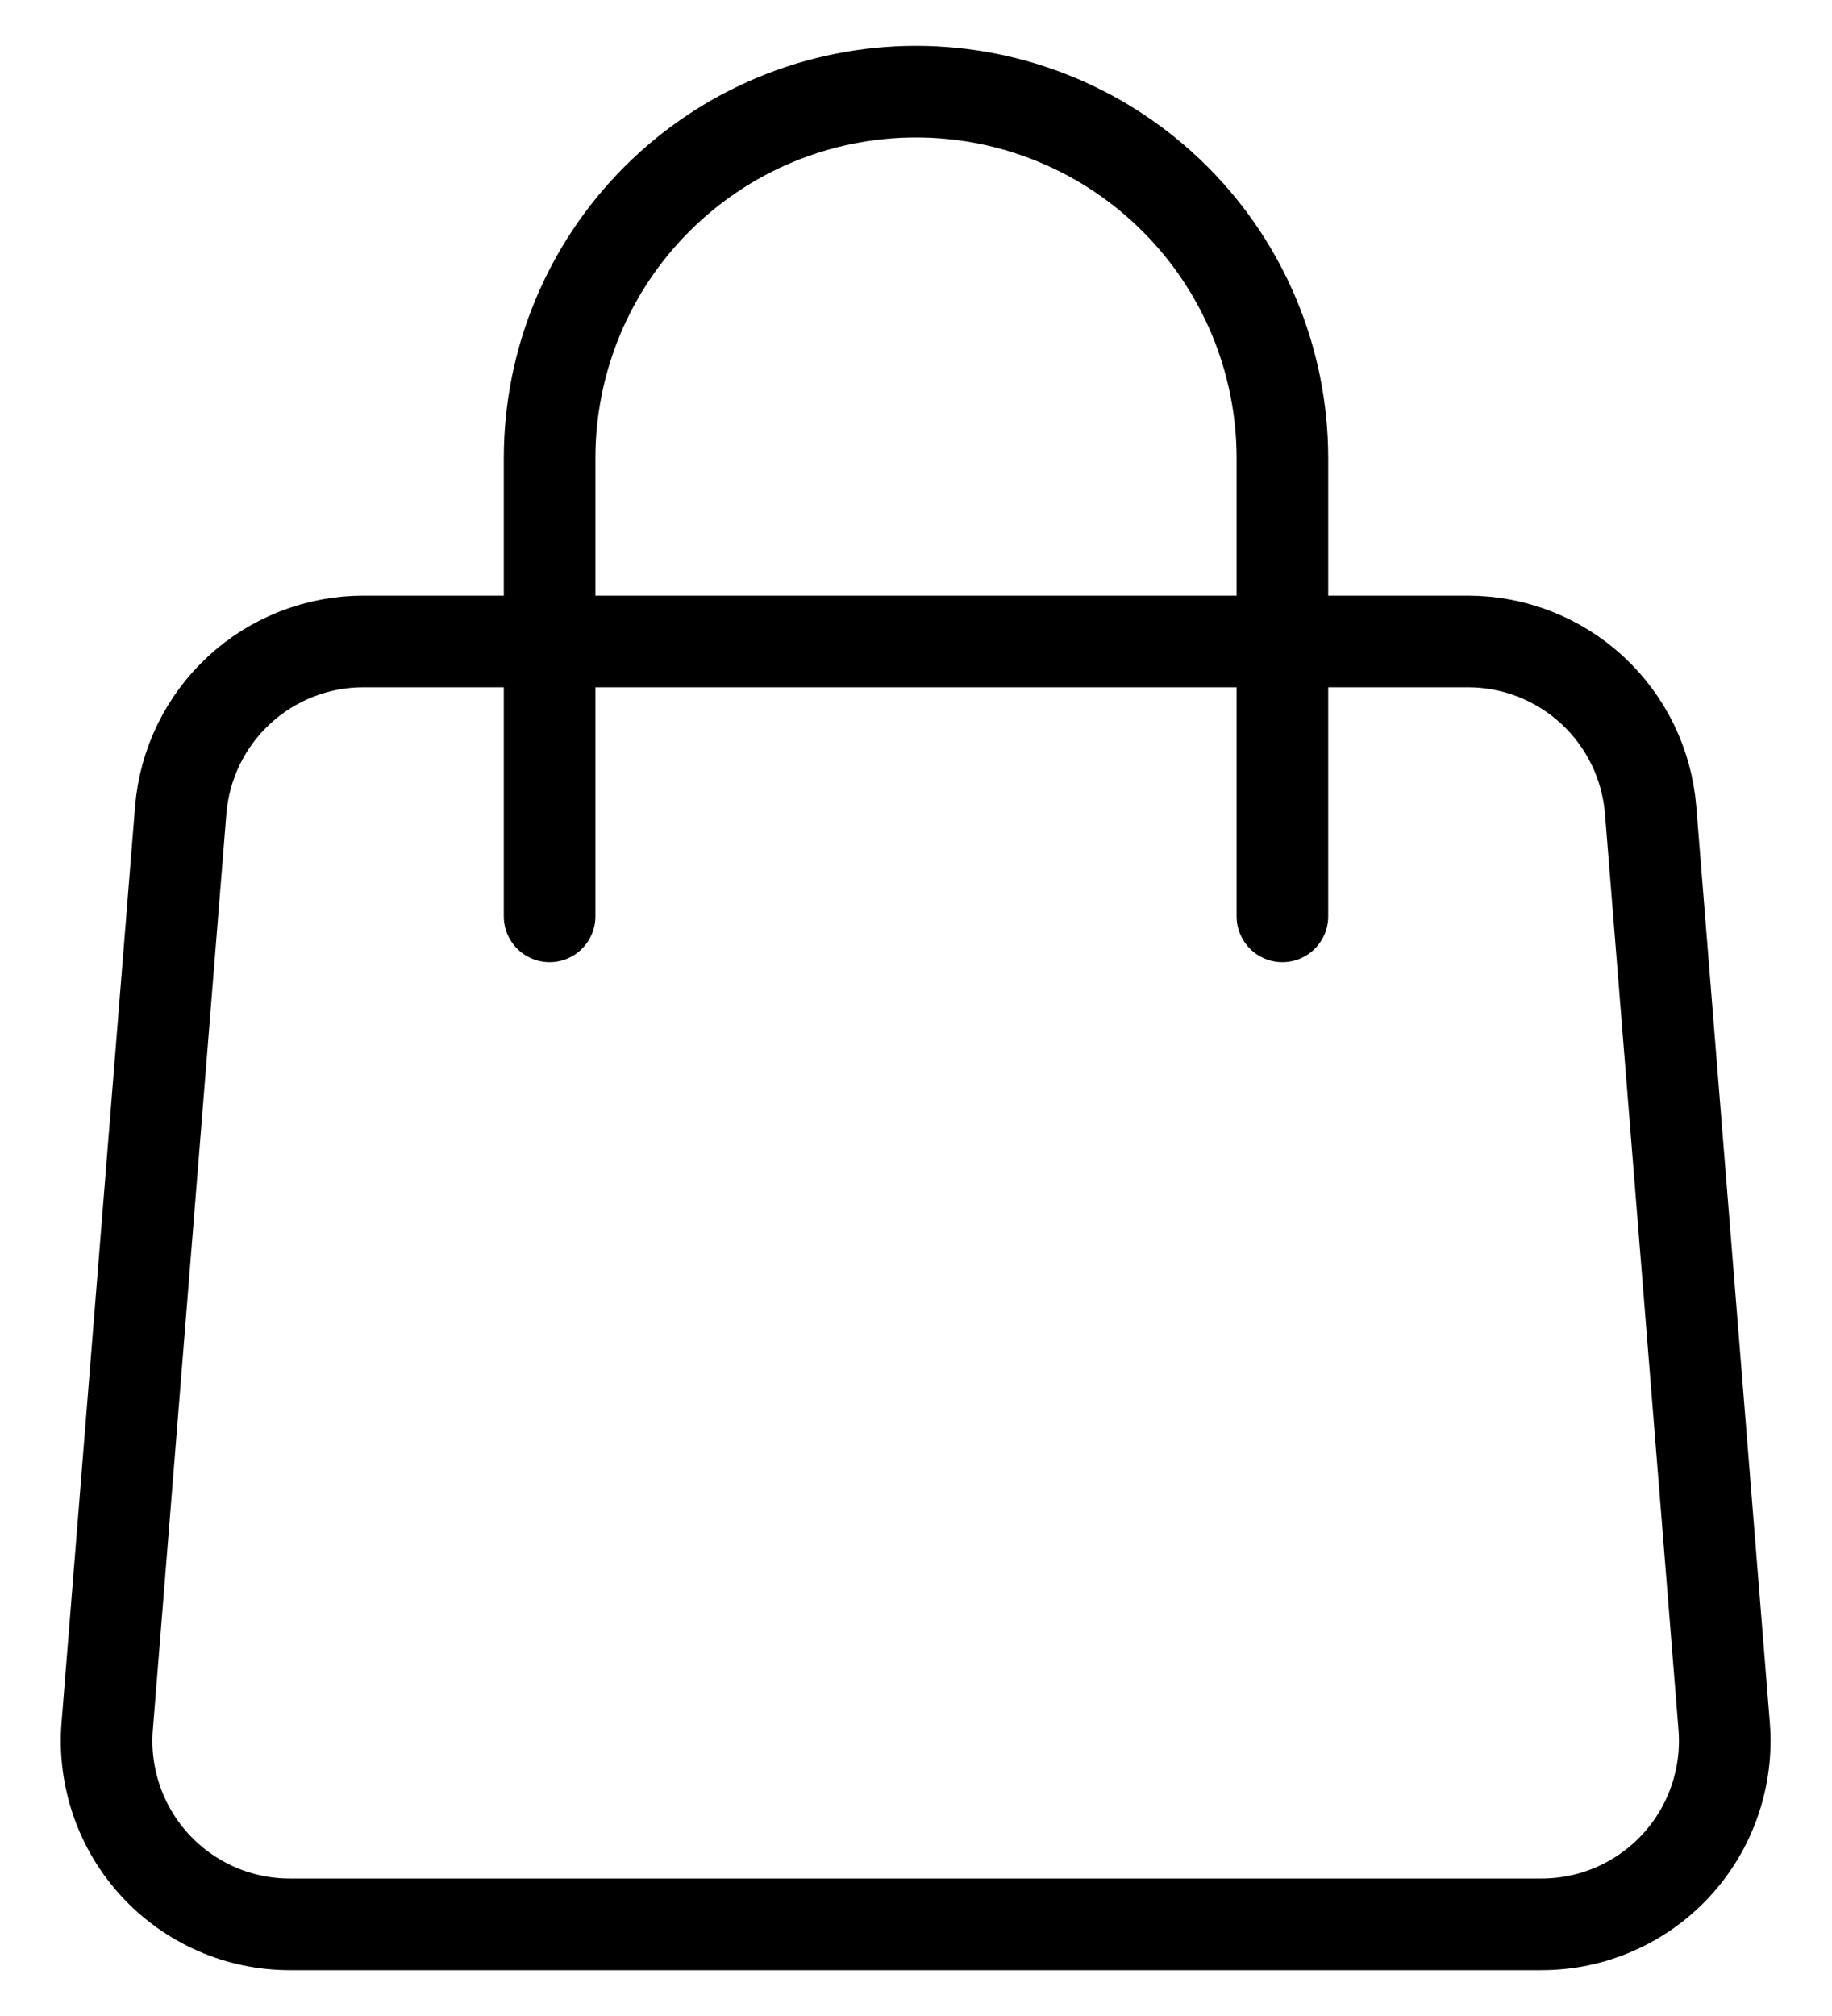
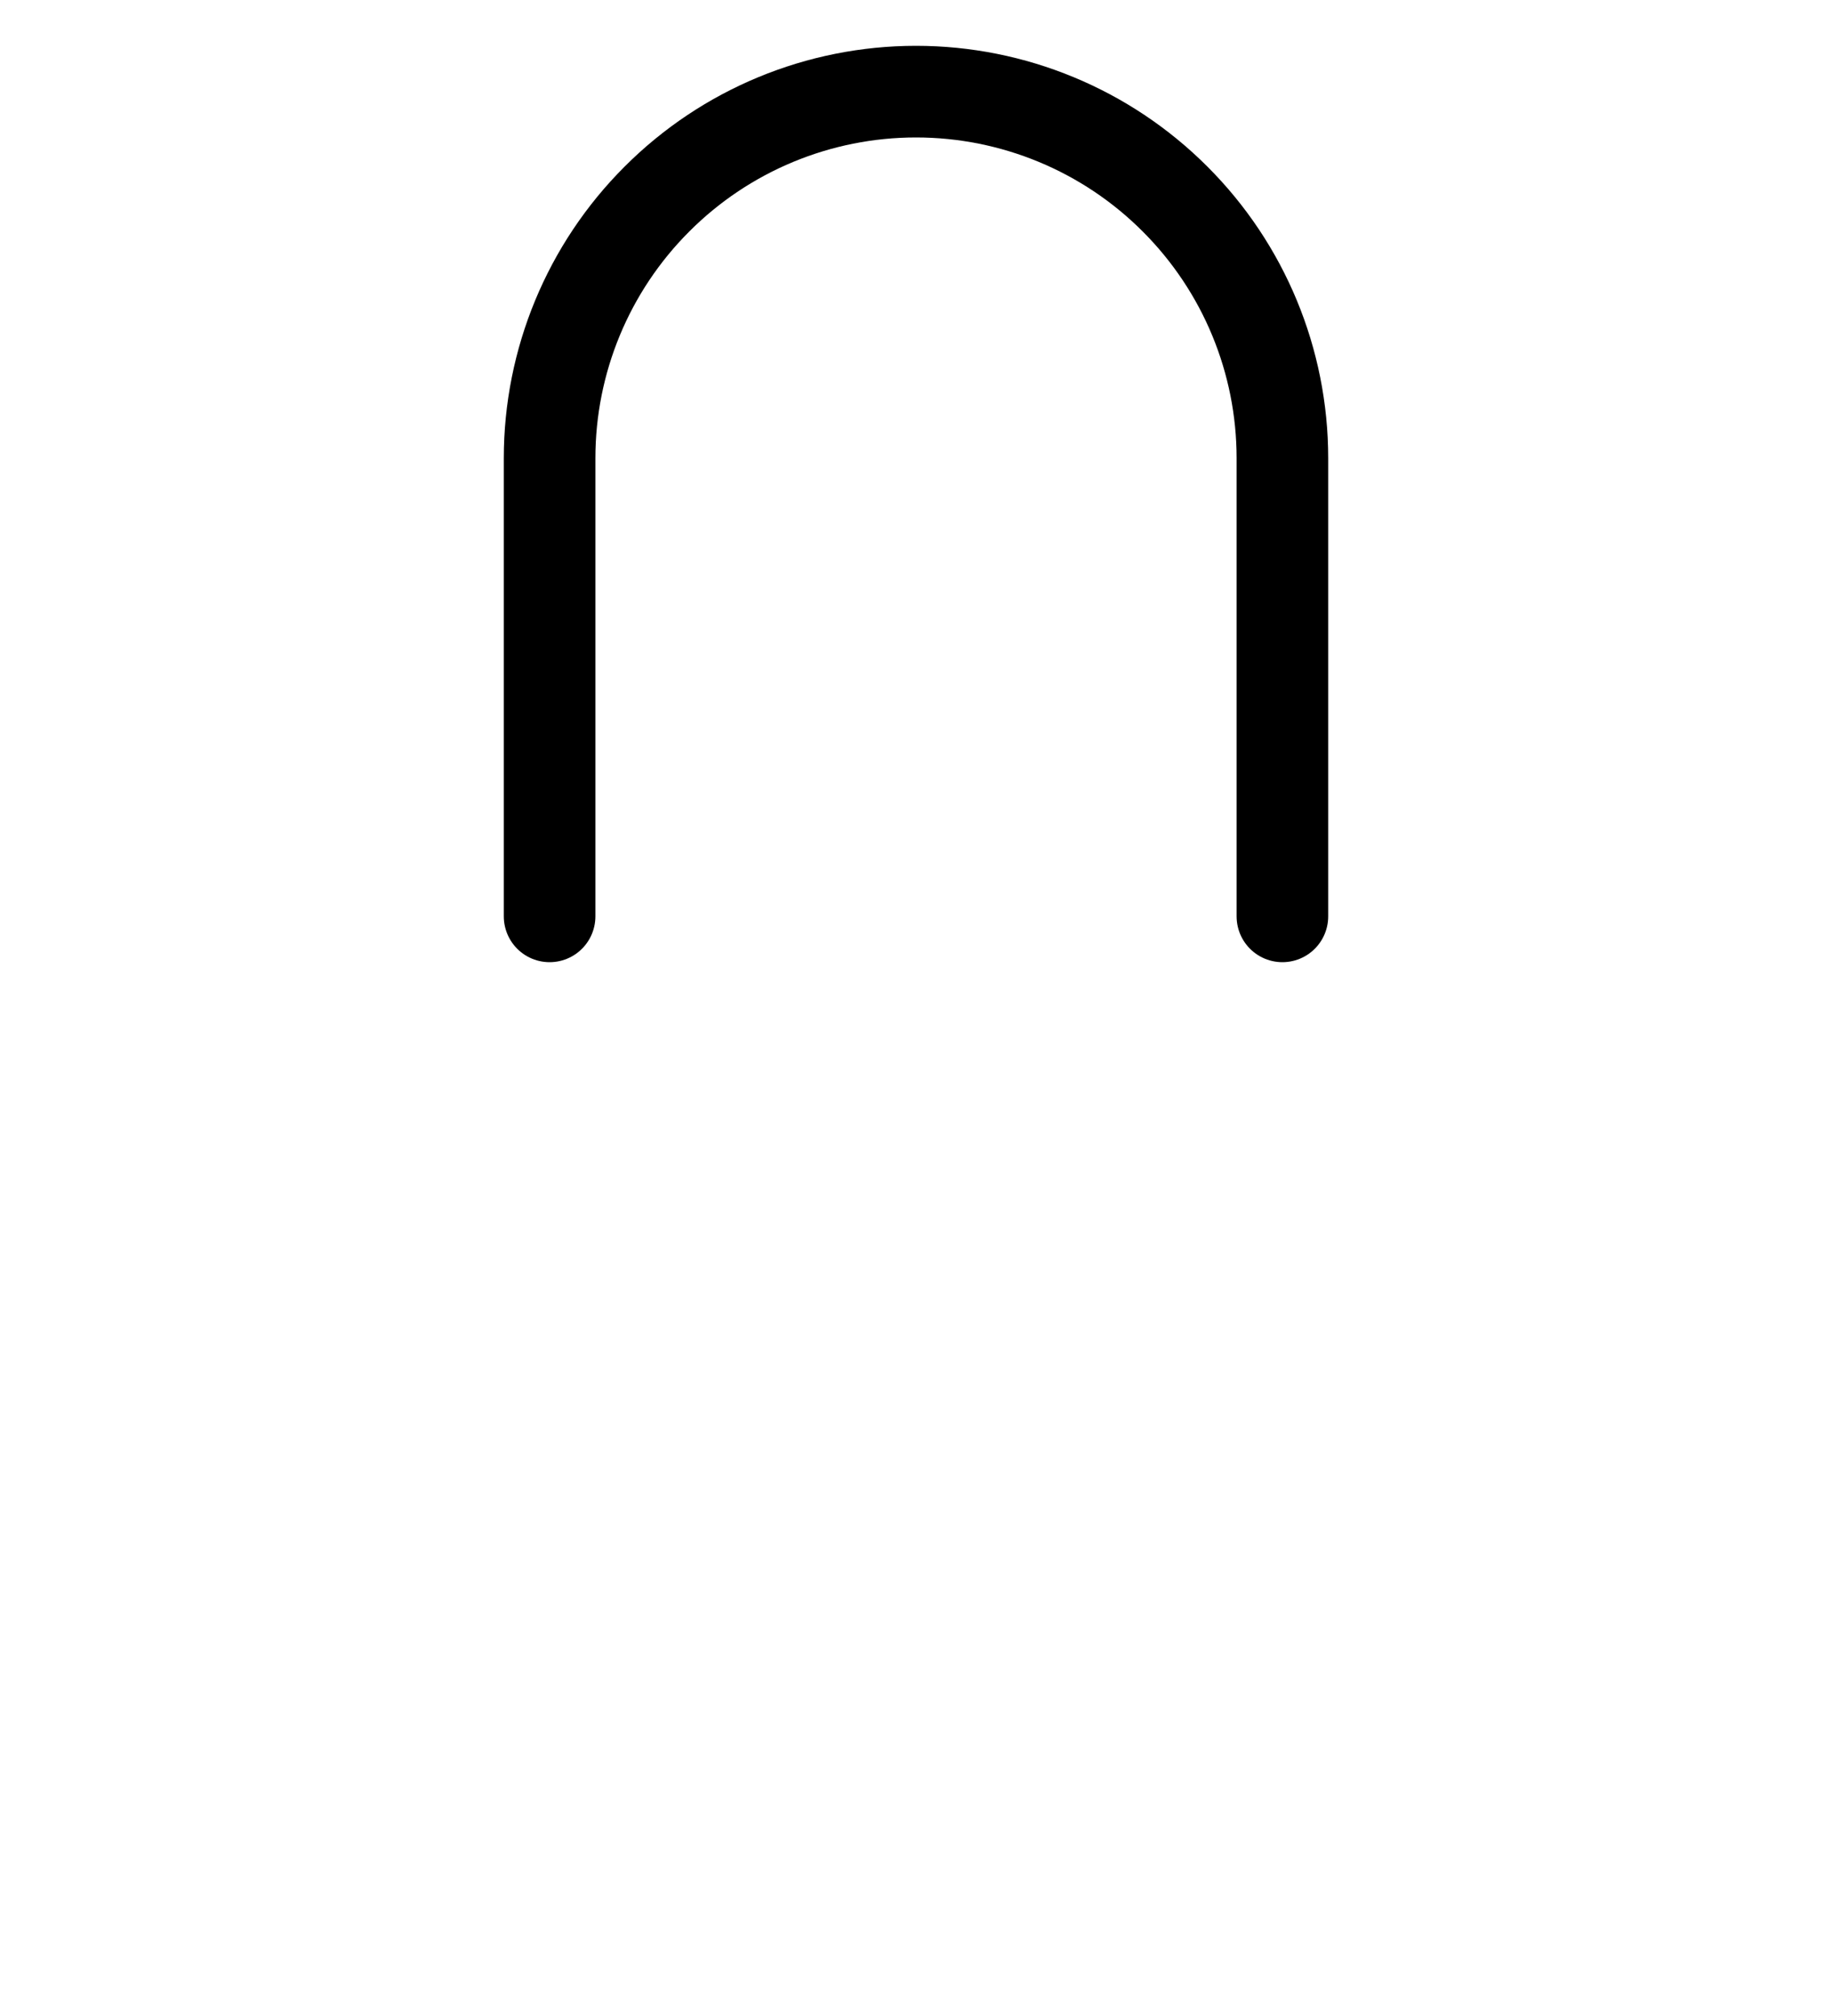
<svg xmlns="http://www.w3.org/2000/svg" width="20" height="22" viewBox="0 0 20 22" fill="none">
-   <path d="M1.973 8.84C2.014 8.339 2.241 7.871 2.611 7.53C2.98 7.189 3.465 7 3.967 7H16.026C16.528 7 17.013 7.189 17.382 7.53C17.752 7.871 17.979 8.339 18.02 8.84L18.823 18.84C18.845 19.115 18.809 19.392 18.719 19.653C18.629 19.914 18.486 20.153 18.299 20.356C18.112 20.559 17.884 20.721 17.631 20.832C17.379 20.943 17.106 21 16.829 21H3.163C2.887 21 2.614 20.943 2.361 20.832C2.109 20.721 1.881 20.559 1.694 20.356C1.507 20.153 1.364 19.914 1.274 19.653C1.184 19.392 1.148 19.115 1.17 18.84L1.973 8.84V8.84Z" stroke="black" stroke-linecap="round" stroke-linejoin="round" />
  <path d="M14 10V5C14 3.939 13.579 2.922 12.828 2.172C12.078 1.421 11.061 1 10 1C8.939 1 7.922 1.421 7.172 2.172C6.421 2.922 6 3.939 6 5V10" stroke="black" stroke-linecap="round" stroke-linejoin="round" />
</svg>